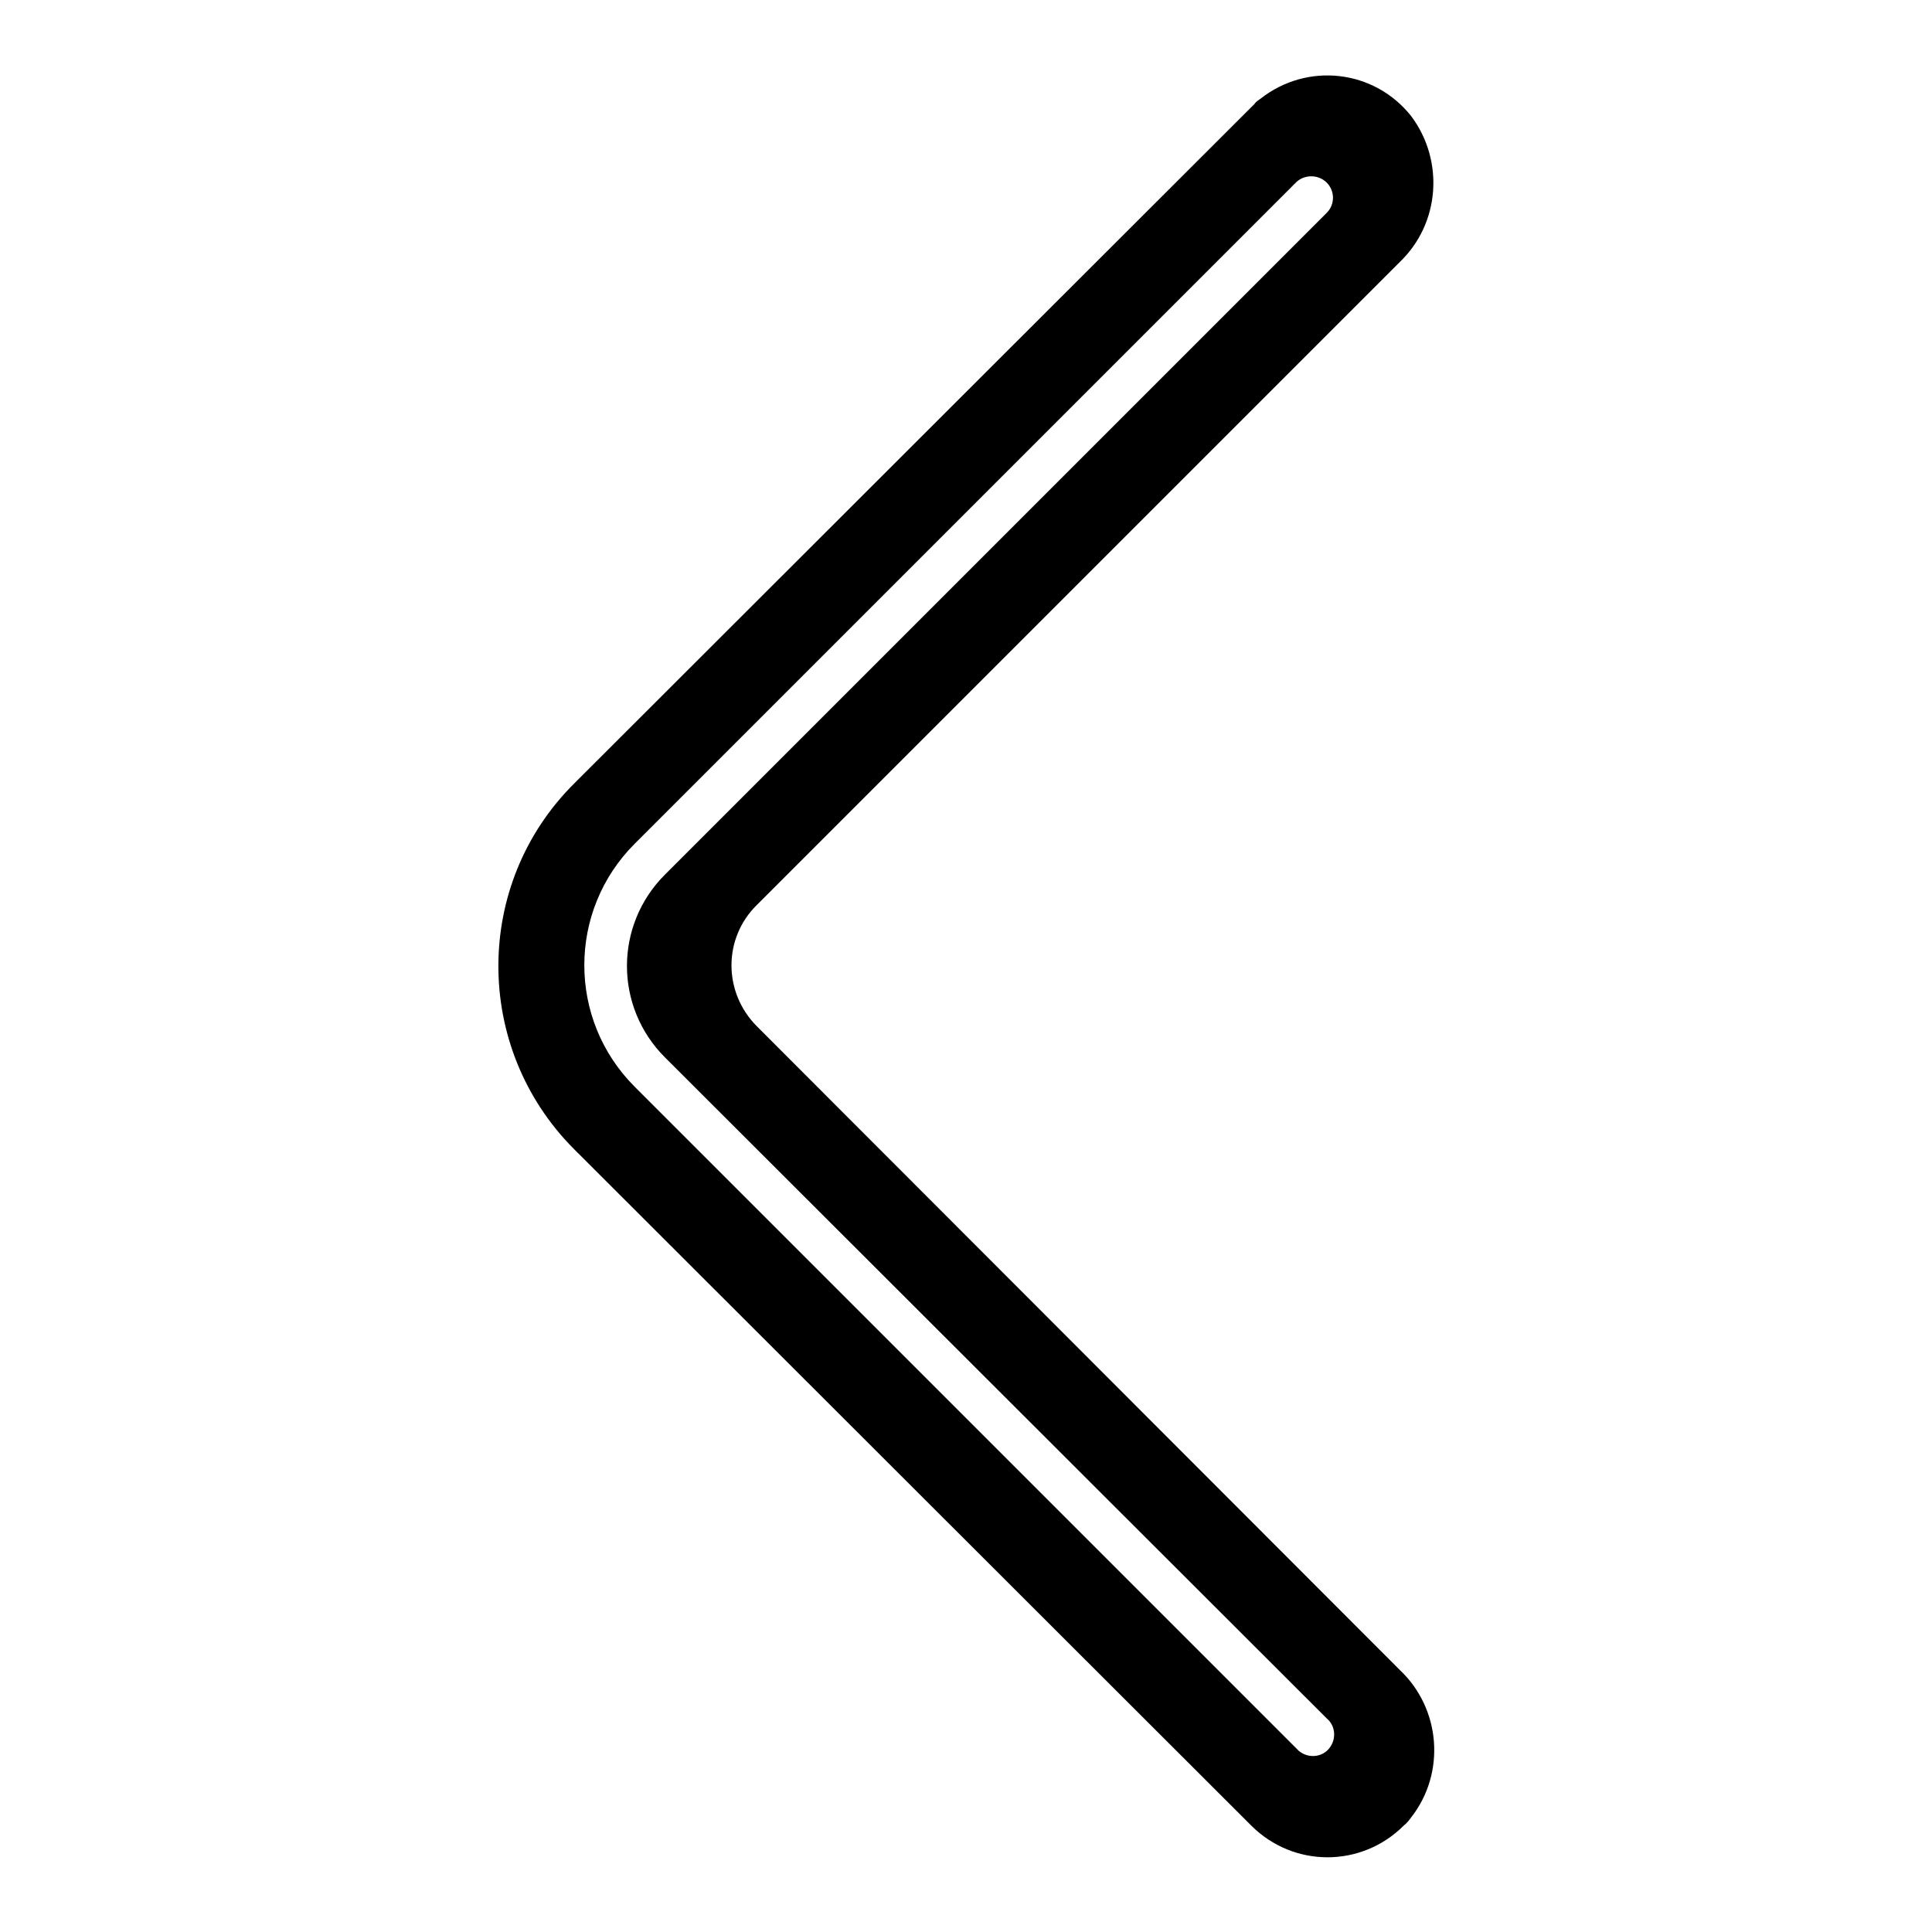
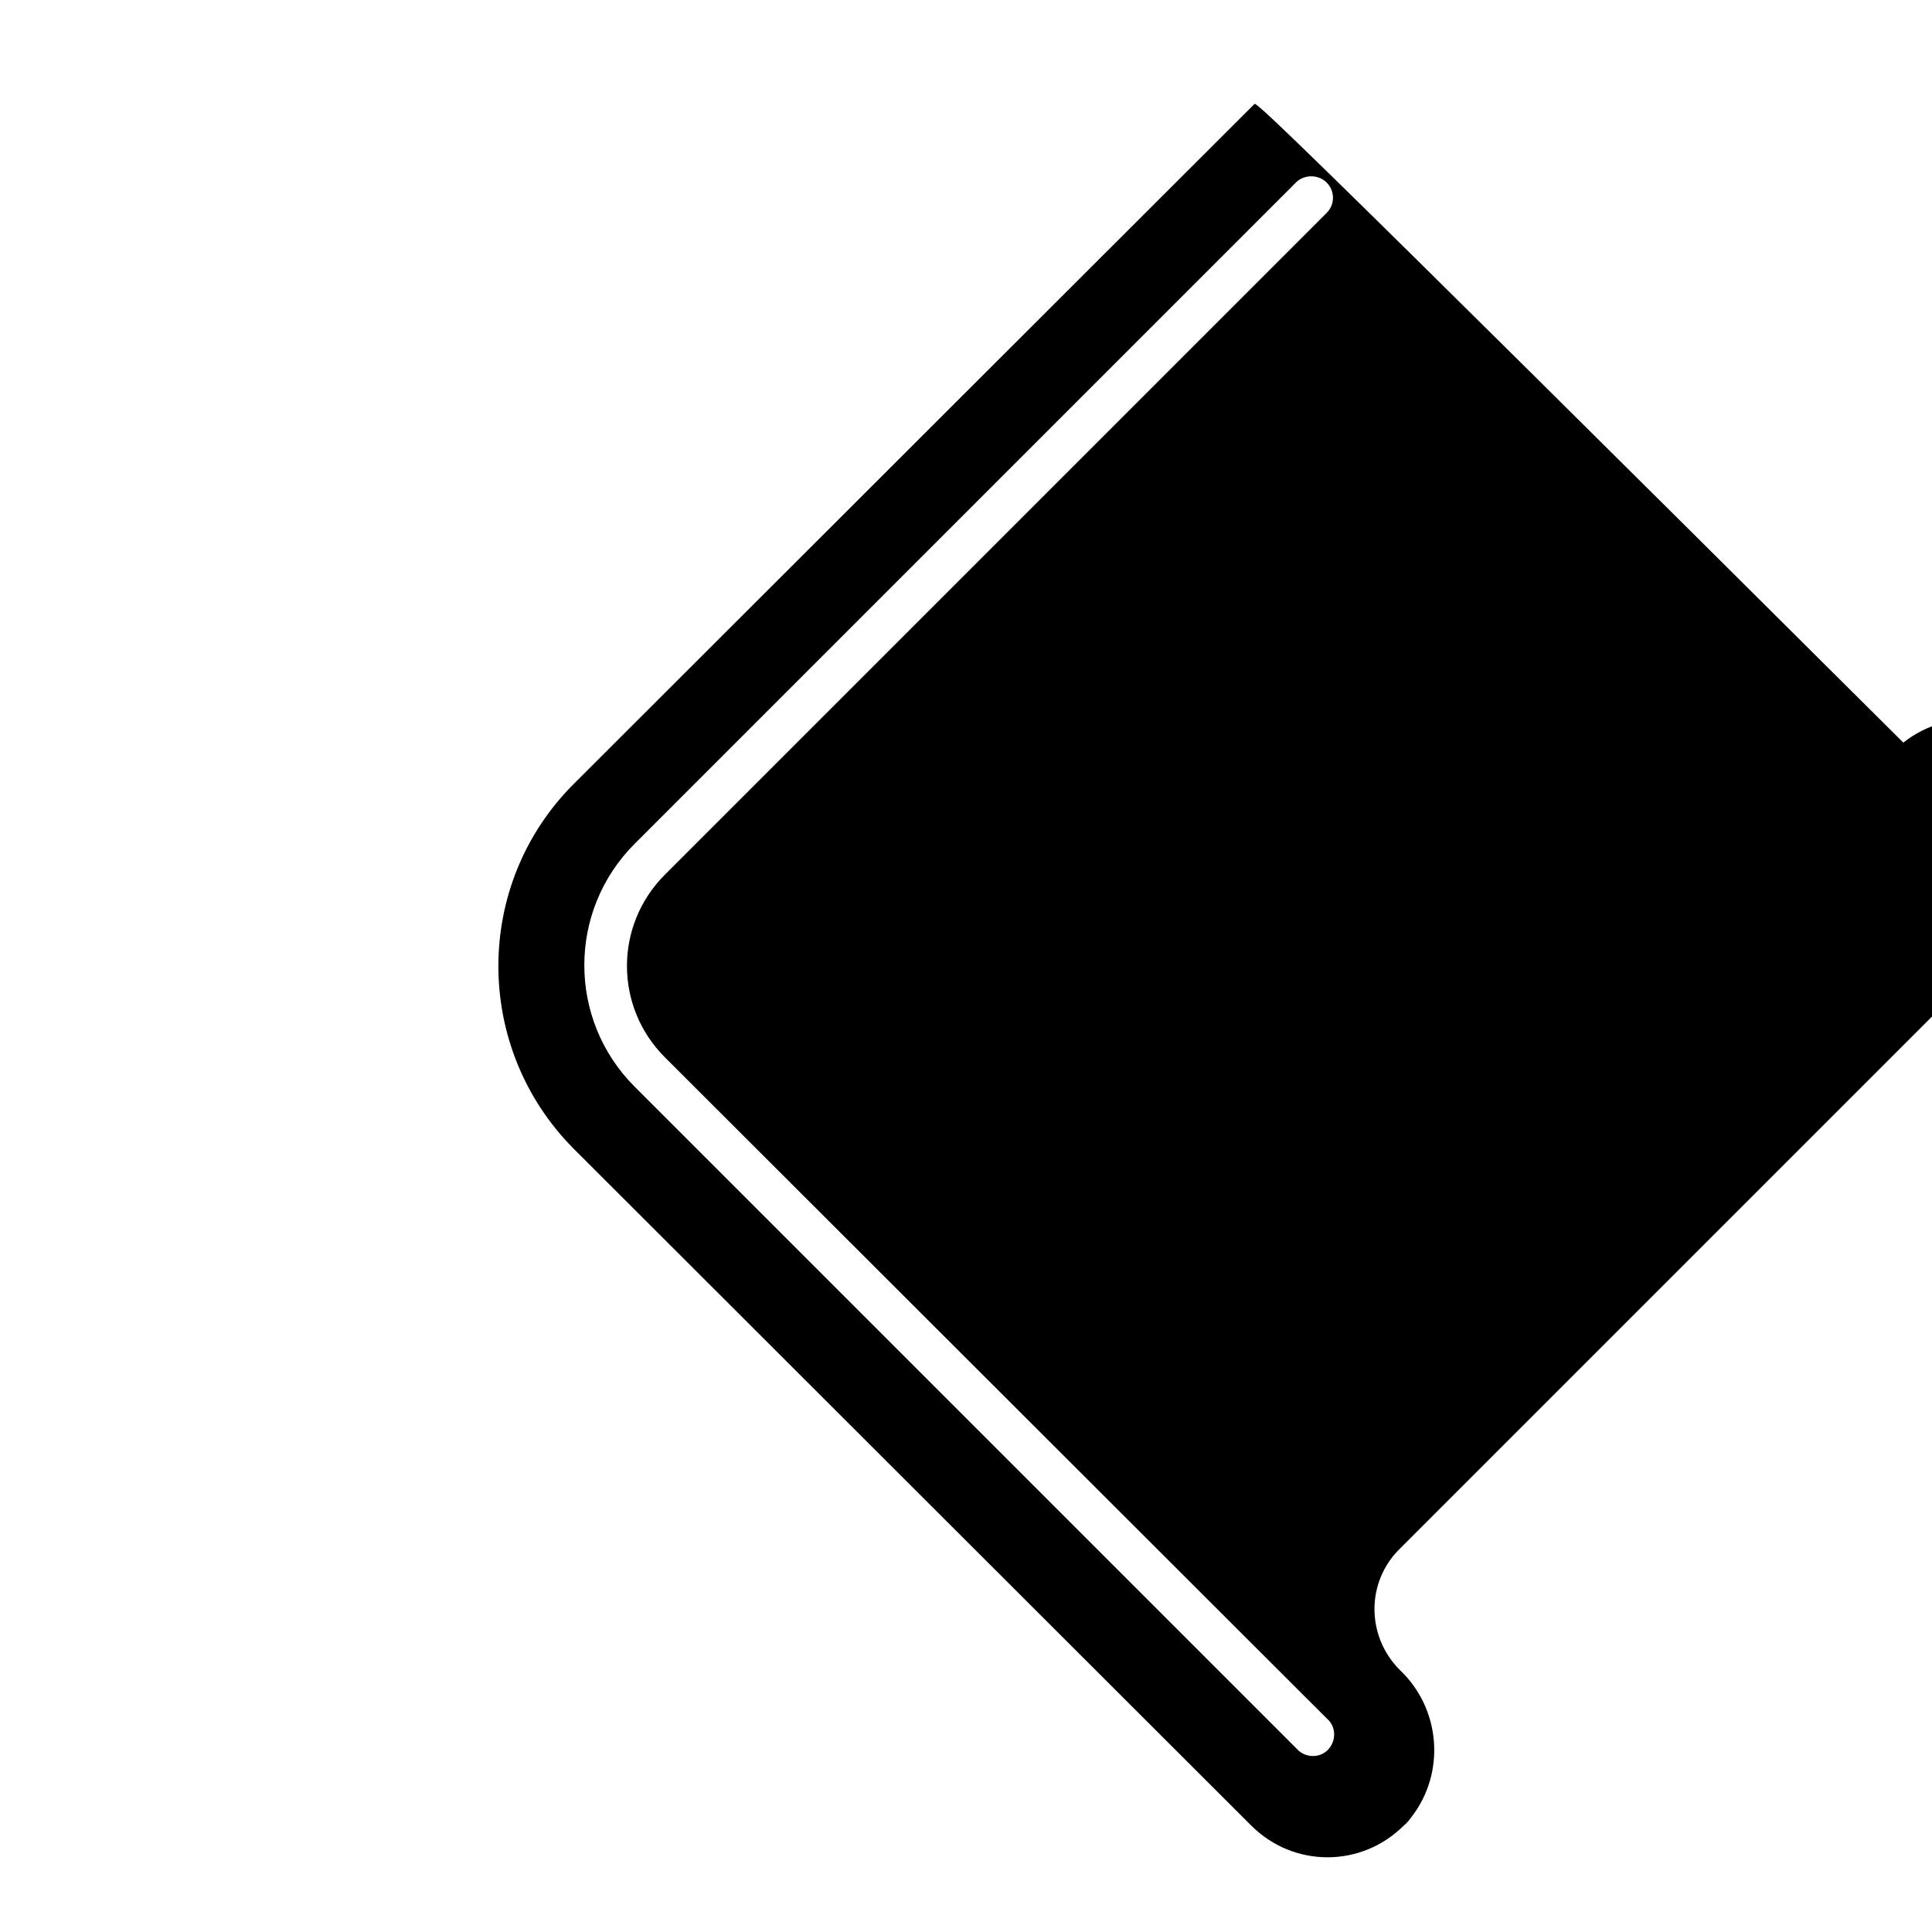
<svg xmlns="http://www.w3.org/2000/svg" version="1.1" x="0px" y="0px" viewBox="0 0 256 256" enable-background="new 0 0 256 256" xml:space="preserve">
  <g>
-     <path fill="#000000" d="M166.2,13.8l-90.1,90c-13.4,13.3-13.4,35-0.1,48.4c0,0,0.1,0.1,0.1,0.1l89.7,89.6c5.6,5.6,14.6,5.6,20.2,0 c0.4-0.3,0.7-0.7,1-1.1c4.6-5.9,3.9-14.4-1.5-19.5L100.3,136c-4.5-4.5-4.5-11.7,0-16.1c0,0,0,0,0,0l85.2-85.2 c5.3-5.1,5.9-13.4,1.5-19.3c-4.9-6.2-13.8-7.2-20-2.3C166.7,13.3,166.4,13.5,166.2,13.8L166.2,13.8z M175.8,24.2 c1.1,1.1,1.1,2.9,0,4l-87.7,87.7c-6.7,6.7-6.7,17.5,0,24.2c0,0,0,0,0,0l87.7,87.6c1.2,1,1.3,2.8,0.3,4c-1,1.2-2.8,1.3-4,0.3 c-0.1-0.1-0.2-0.2-0.3-0.3l-87.7-87.7c-8.9-8.9-8.9-23.3,0-32.2l87.7-87.7C172.9,23.1,174.7,23.1,175.8,24.2L175.8,24.2z" />
+     <path fill="#000000" d="M166.2,13.8l-90.1,90c-13.4,13.3-13.4,35-0.1,48.4c0,0,0.1,0.1,0.1,0.1l89.7,89.6c5.6,5.6,14.6,5.6,20.2,0 c0.4-0.3,0.7-0.7,1-1.1c4.6-5.9,3.9-14.4-1.5-19.5c-4.5-4.5-4.5-11.7,0-16.1c0,0,0,0,0,0l85.2-85.2 c5.3-5.1,5.9-13.4,1.5-19.3c-4.9-6.2-13.8-7.2-20-2.3C166.7,13.3,166.4,13.5,166.2,13.8L166.2,13.8z M175.8,24.2 c1.1,1.1,1.1,2.9,0,4l-87.7,87.7c-6.7,6.7-6.7,17.5,0,24.2c0,0,0,0,0,0l87.7,87.6c1.2,1,1.3,2.8,0.3,4c-1,1.2-2.8,1.3-4,0.3 c-0.1-0.1-0.2-0.2-0.3-0.3l-87.7-87.7c-8.9-8.9-8.9-23.3,0-32.2l87.7-87.7C172.9,23.1,174.7,23.1,175.8,24.2L175.8,24.2z" />
  </g>
</svg>